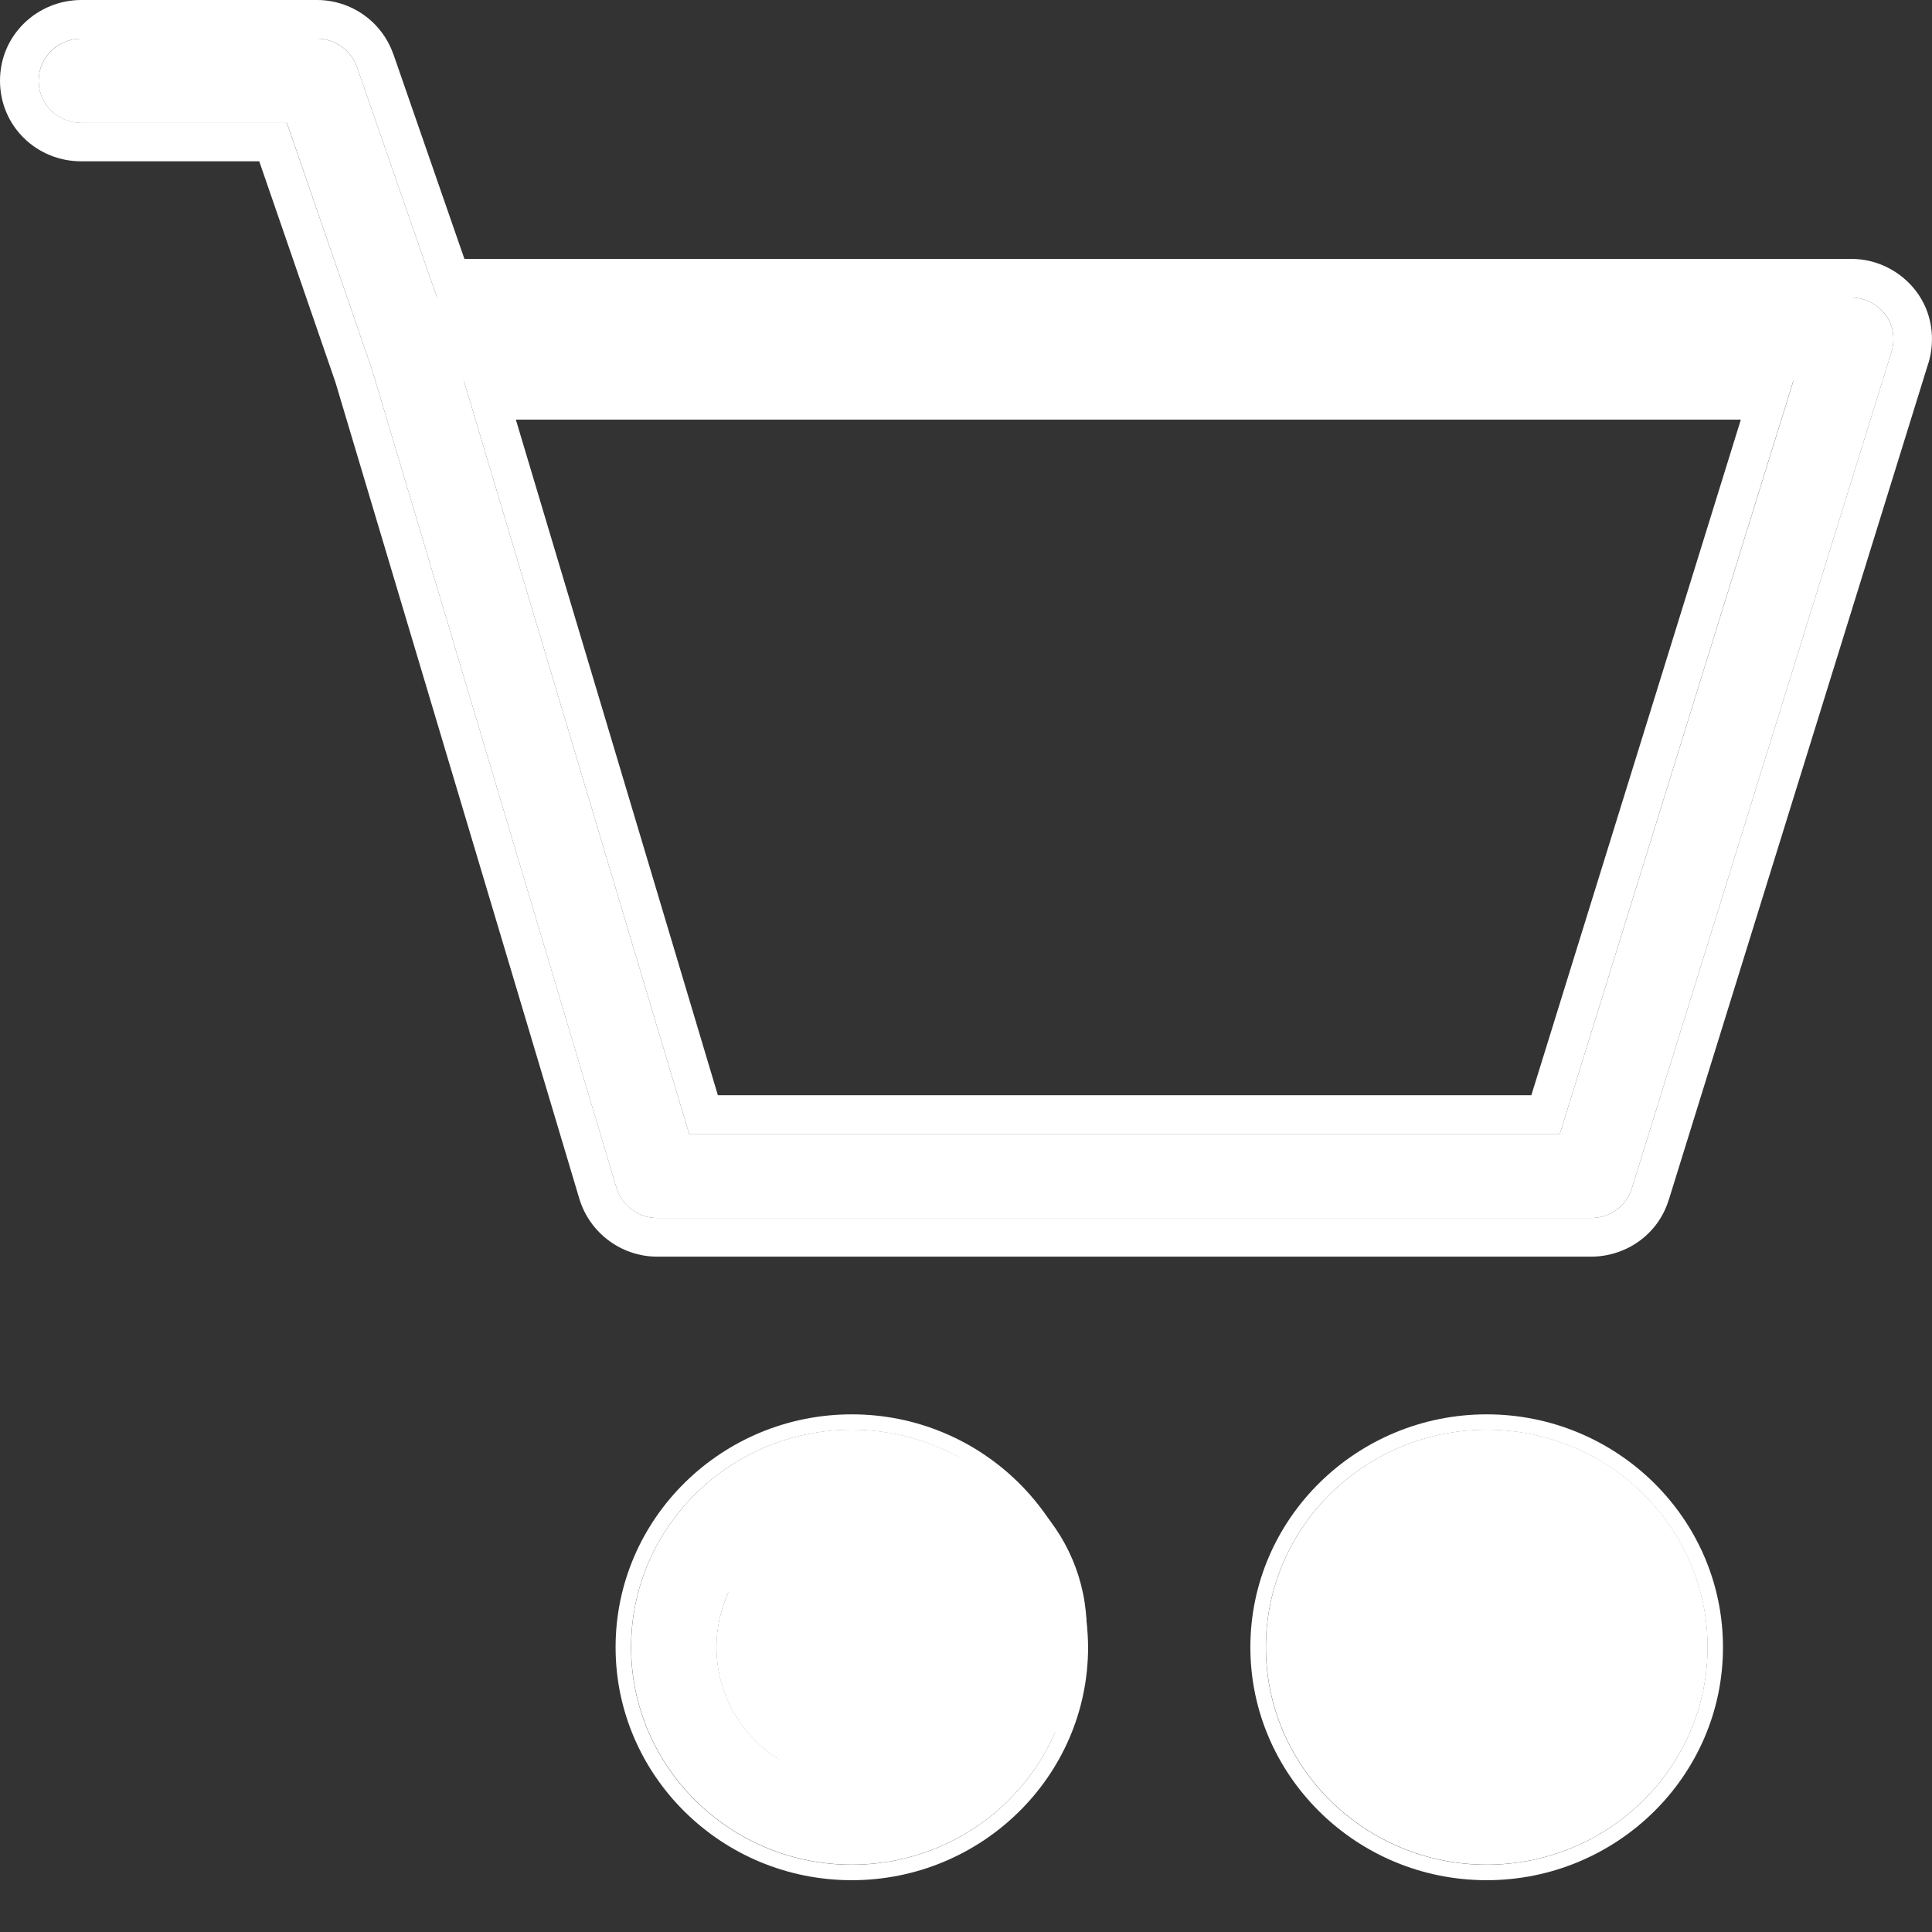
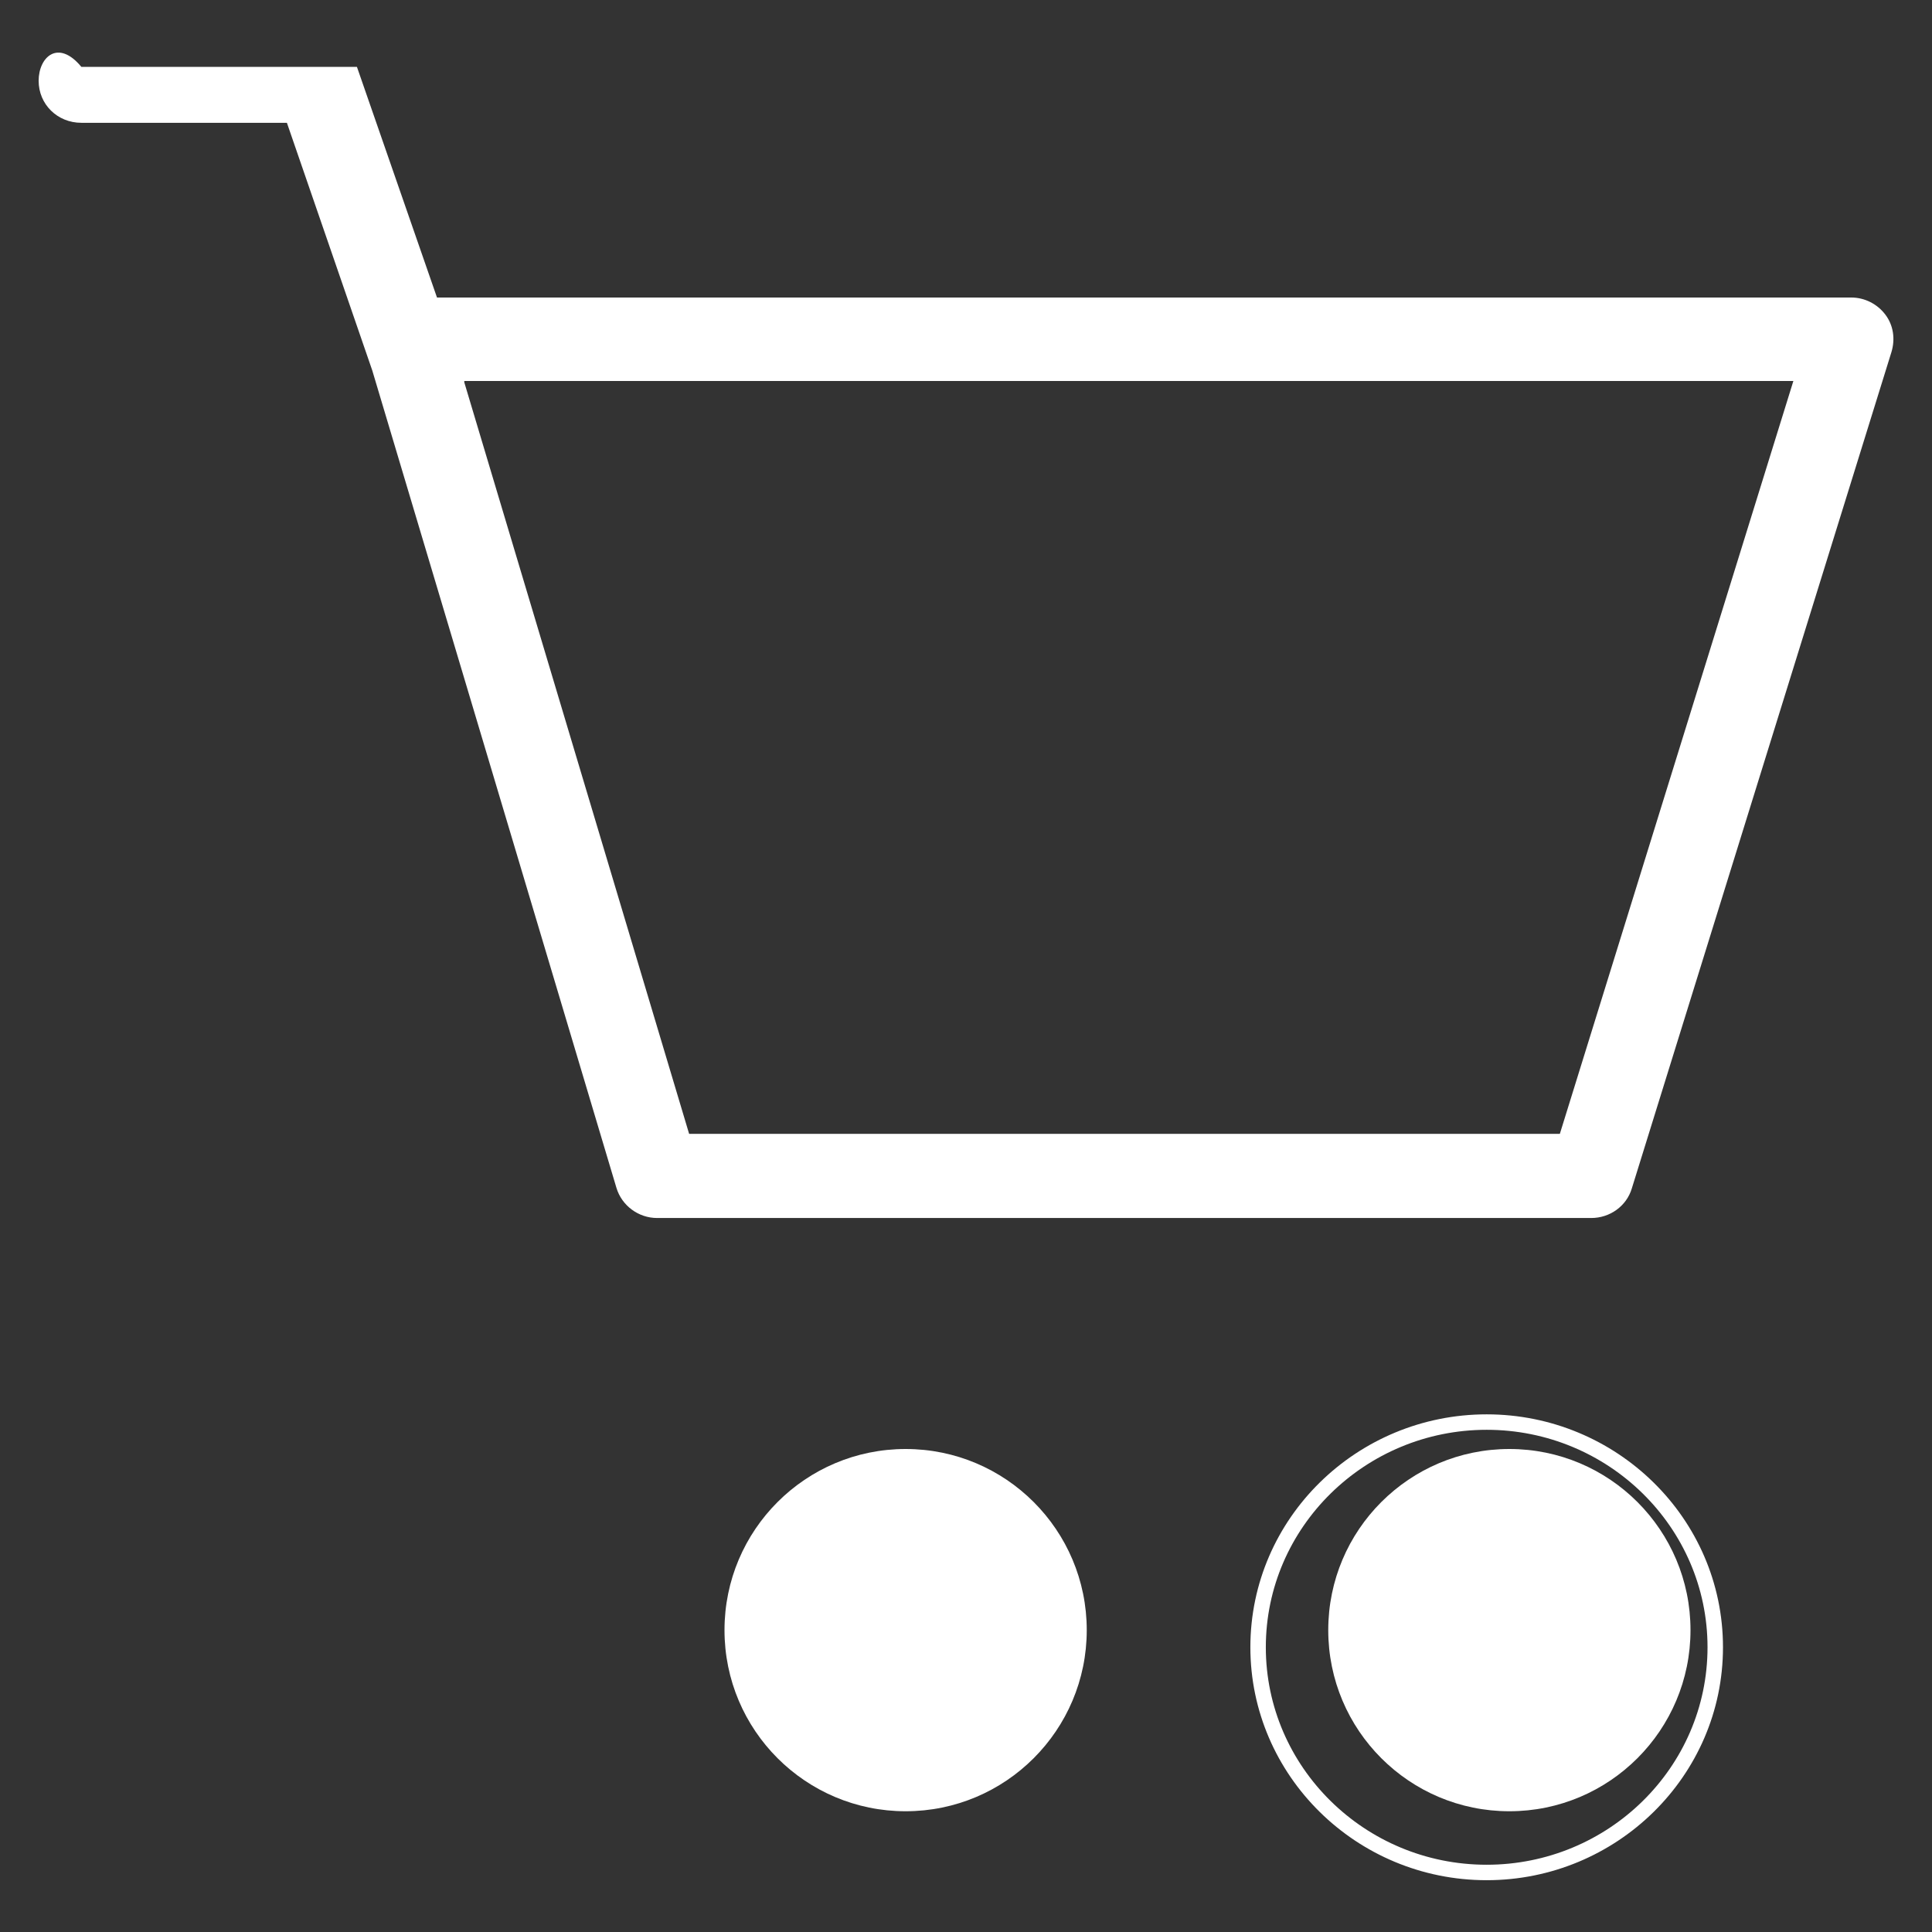
<svg xmlns="http://www.w3.org/2000/svg" width="16" height="16" viewBox="0 0 16 16" fill="none">
  <rect x="0" y="0" width="16" height="16" fill="#333333" stroke="none" />
  <g id="Group">
-     <path id="Vector" d="M15.614 2.606C15.548 2.518 15.443 2.464 15.332 2.464H3.619L2.956 0.554C2.906 0.413 2.773 0.32 2.624 0.32H0.674C0.481 0.32 0.32 0.473 0.32 0.669C0.32 0.864 0.475 1.017 0.674 1.017H2.376L3.083 3.068L5.105 9.837C5.149 9.984 5.287 10.087 5.442 10.087H13.178C13.332 10.087 13.47 9.989 13.514 9.842L15.664 2.916C15.697 2.807 15.68 2.693 15.614 2.606ZM12.918 9.39H5.707L3.845 3.166C3.845 3.161 3.845 3.161 3.845 3.155H14.852L12.918 9.39Z" fill="white" />
-     <path id="Vector (Stroke)" fill-rule="evenodd" clip-rule="evenodd" d="M2.956 0.554L3.619 2.464H15.332C15.443 2.464 15.547 2.518 15.614 2.605C15.68 2.692 15.697 2.807 15.664 2.915L13.514 9.842C13.47 9.989 13.332 10.087 13.177 10.087H5.442C5.287 10.087 5.149 9.983 5.105 9.836L3.083 3.068L2.375 1.016H0.674C0.475 1.016 0.32 0.864 0.32 0.668C0.32 0.472 0.48 0.32 0.674 0.32H2.624C2.773 0.32 2.906 0.412 2.956 0.554ZM2.147 1.336L2.778 3.166L4.798 9.928C4.883 10.21 5.146 10.407 5.442 10.407H13.177C13.465 10.407 13.733 10.224 13.82 9.935C13.82 9.935 13.82 9.934 13.821 9.934L15.969 3.01L15.97 3.009C16.029 2.812 16.003 2.589 15.868 2.411C15.744 2.248 15.547 2.144 15.332 2.144H3.846L3.258 0.449L3.257 0.448C3.162 0.177 2.907 0 2.624 0H0.674C0.311 0 0 0.288 0 0.668C0 1.045 0.303 1.336 0.674 1.336H2.147ZM12.682 9.07L14.417 3.475H4.272L5.945 9.07H12.682ZM5.707 9.39H12.918L14.851 3.155H3.845V3.166L5.707 9.39Z" fill="white" />
-     <path id="Vector_2" d="M7.055 11.84C6.05 11.84 5.227 12.645 5.227 13.641C5.227 14.631 6.044 15.442 7.055 15.442C8.061 15.442 8.884 14.636 8.884 13.641C8.879 12.645 8.061 11.84 7.055 11.84ZM7.055 14.745C6.437 14.745 5.934 14.25 5.934 13.641C5.934 13.031 6.437 12.536 7.055 12.536C7.674 12.536 8.177 13.031 8.177 13.641C8.177 14.25 7.674 14.745 7.055 14.745Z" fill="white" />
-     <path id="Vector (Stroke)_2" fill-rule="evenodd" clip-rule="evenodd" d="M9.011 13.641L9.011 13.642C9.011 14.71 8.129 15.571 7.054 15.571C5.974 15.571 5.098 14.704 5.098 13.642C5.098 12.573 5.98 11.713 7.054 11.713C8.129 11.713 9.005 12.574 9.011 13.641ZM8.883 13.642C8.883 14.638 8.06 15.443 7.054 15.443C6.043 15.443 5.226 14.632 5.226 13.642C5.226 12.646 6.049 11.841 7.054 11.841C8.06 11.841 8.878 12.646 8.883 13.642ZM6.061 13.642C6.061 14.179 6.505 14.618 7.054 14.618C7.604 14.618 8.048 14.179 8.048 13.642C8.048 13.105 7.604 12.665 7.054 12.665C6.505 12.665 6.061 13.105 6.061 13.642ZM5.933 13.642C5.933 14.251 6.436 14.746 7.054 14.746C7.673 14.746 8.176 14.251 8.176 13.642C8.176 13.033 7.673 12.537 7.054 12.537C6.436 12.537 5.933 13.033 5.933 13.642Z" fill="white" />
-     <path id="Vector_3" d="M12.313 11.84C11.308 11.84 10.484 12.645 10.484 13.641C10.484 14.631 11.302 15.442 12.313 15.442C13.319 15.442 14.142 14.636 14.142 13.641C14.142 12.645 13.319 11.84 12.313 11.84ZM12.313 14.745C11.694 14.745 11.192 14.25 11.192 13.641C11.192 13.031 11.694 12.536 12.313 12.536C12.932 12.536 13.435 13.031 13.435 13.641C13.435 14.25 12.932 14.745 12.313 14.745Z" fill="white" />
+     <path id="Vector" d="M15.614 2.606C15.548 2.518 15.443 2.464 15.332 2.464H3.619L2.956 0.554H0.674C0.481 0.32 0.32 0.473 0.32 0.669C0.32 0.864 0.475 1.017 0.674 1.017H2.376L3.083 3.068L5.105 9.837C5.149 9.984 5.287 10.087 5.442 10.087H13.178C13.332 10.087 13.47 9.989 13.514 9.842L15.664 2.916C15.697 2.807 15.68 2.693 15.614 2.606ZM12.918 9.39H5.707L3.845 3.166C3.845 3.161 3.845 3.161 3.845 3.155H14.852L12.918 9.39Z" fill="white" />
    <path id="Vector (Stroke)_3" fill-rule="evenodd" clip-rule="evenodd" d="M10.355 13.642C10.355 12.573 11.238 11.713 12.312 11.713C13.386 11.713 14.269 12.573 14.269 13.642C14.269 14.71 13.386 15.571 12.312 15.571C11.232 15.571 10.355 14.704 10.355 13.642ZM11.319 13.642C11.319 14.179 11.762 14.618 12.312 14.618C12.862 14.618 13.306 14.179 13.306 13.642C13.306 13.105 12.862 12.665 12.312 12.665C11.762 12.665 11.319 13.105 11.319 13.642ZM10.483 13.642C10.483 12.646 11.307 11.841 12.312 11.841C13.318 11.841 14.141 12.646 14.141 13.642C14.141 14.638 13.318 15.443 12.312 15.443C11.301 15.443 10.483 14.632 10.483 13.642ZM11.191 13.642C11.191 14.251 11.694 14.746 12.312 14.746C12.931 14.746 13.434 14.251 13.434 13.642C13.434 13.033 12.931 12.537 12.312 12.537C11.694 12.537 11.191 13.033 11.191 13.642Z" fill="white" />
    <circle id="Ellipse 17" cx="12.5" cy="13.5" r="1.5" fill="white" />
    <circle id="Ellipse 18" cx="7.5" cy="13.5" r="1.5" fill="white" />
  </g>
</svg>